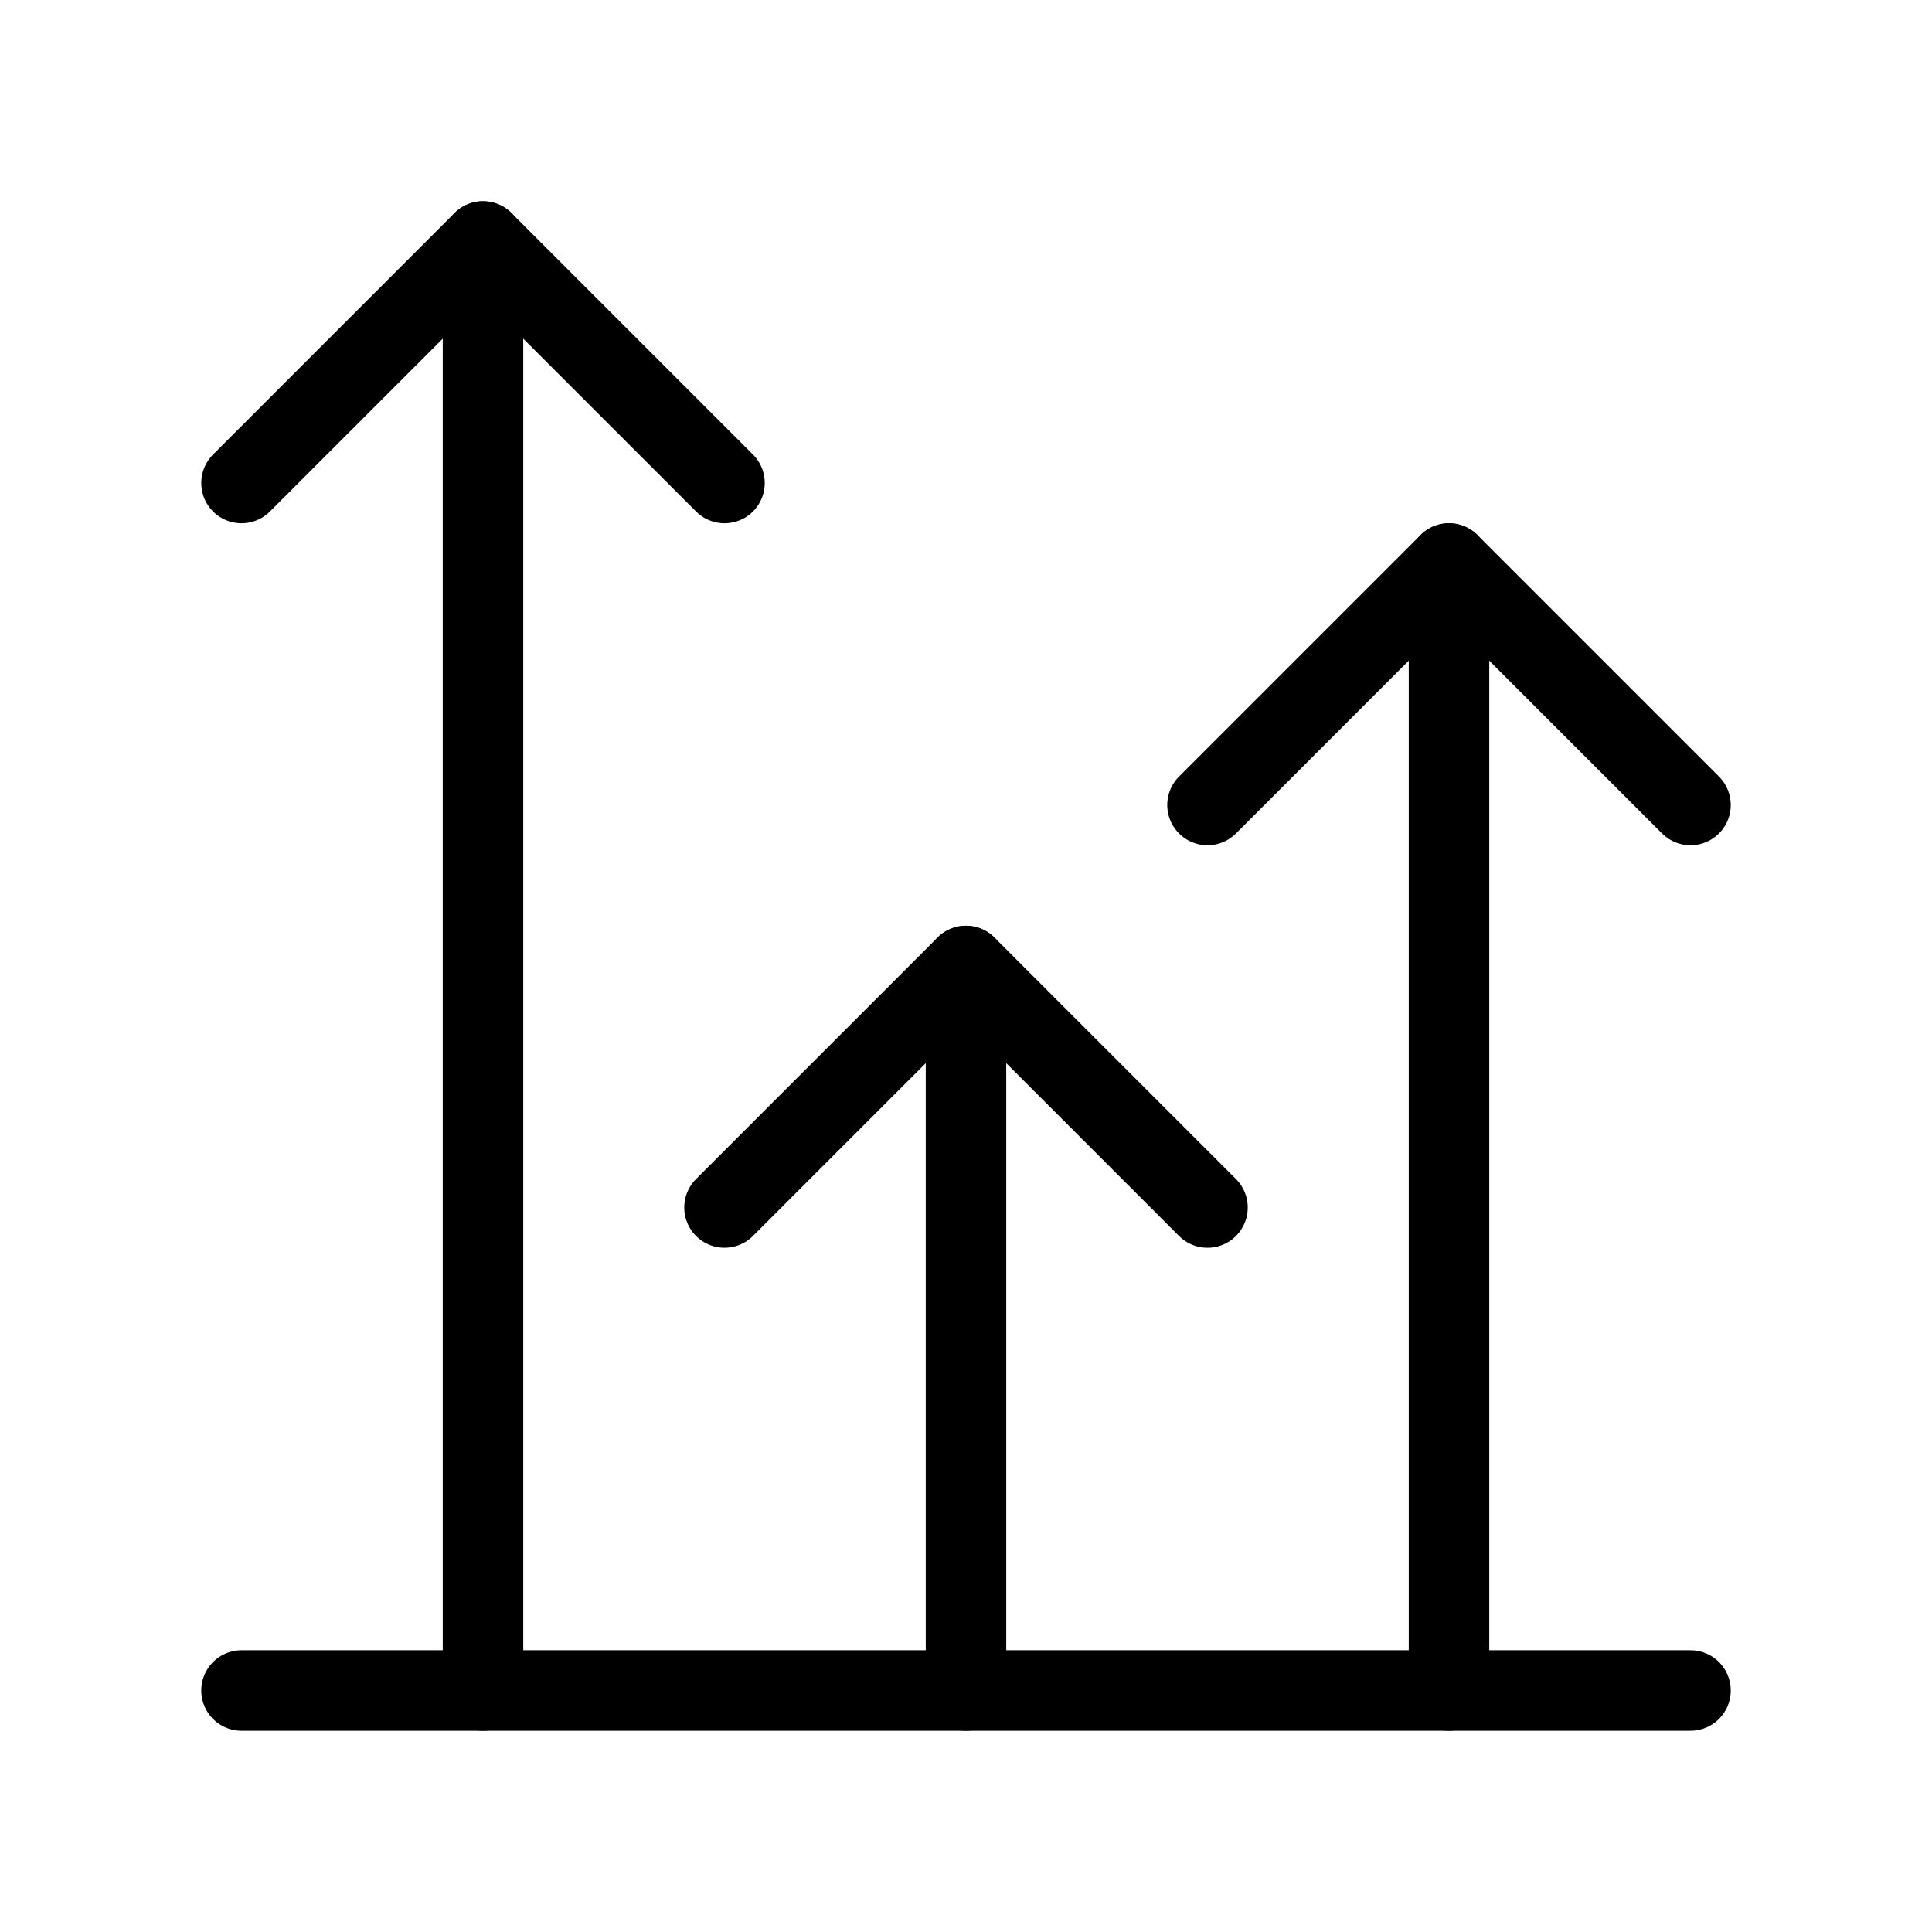
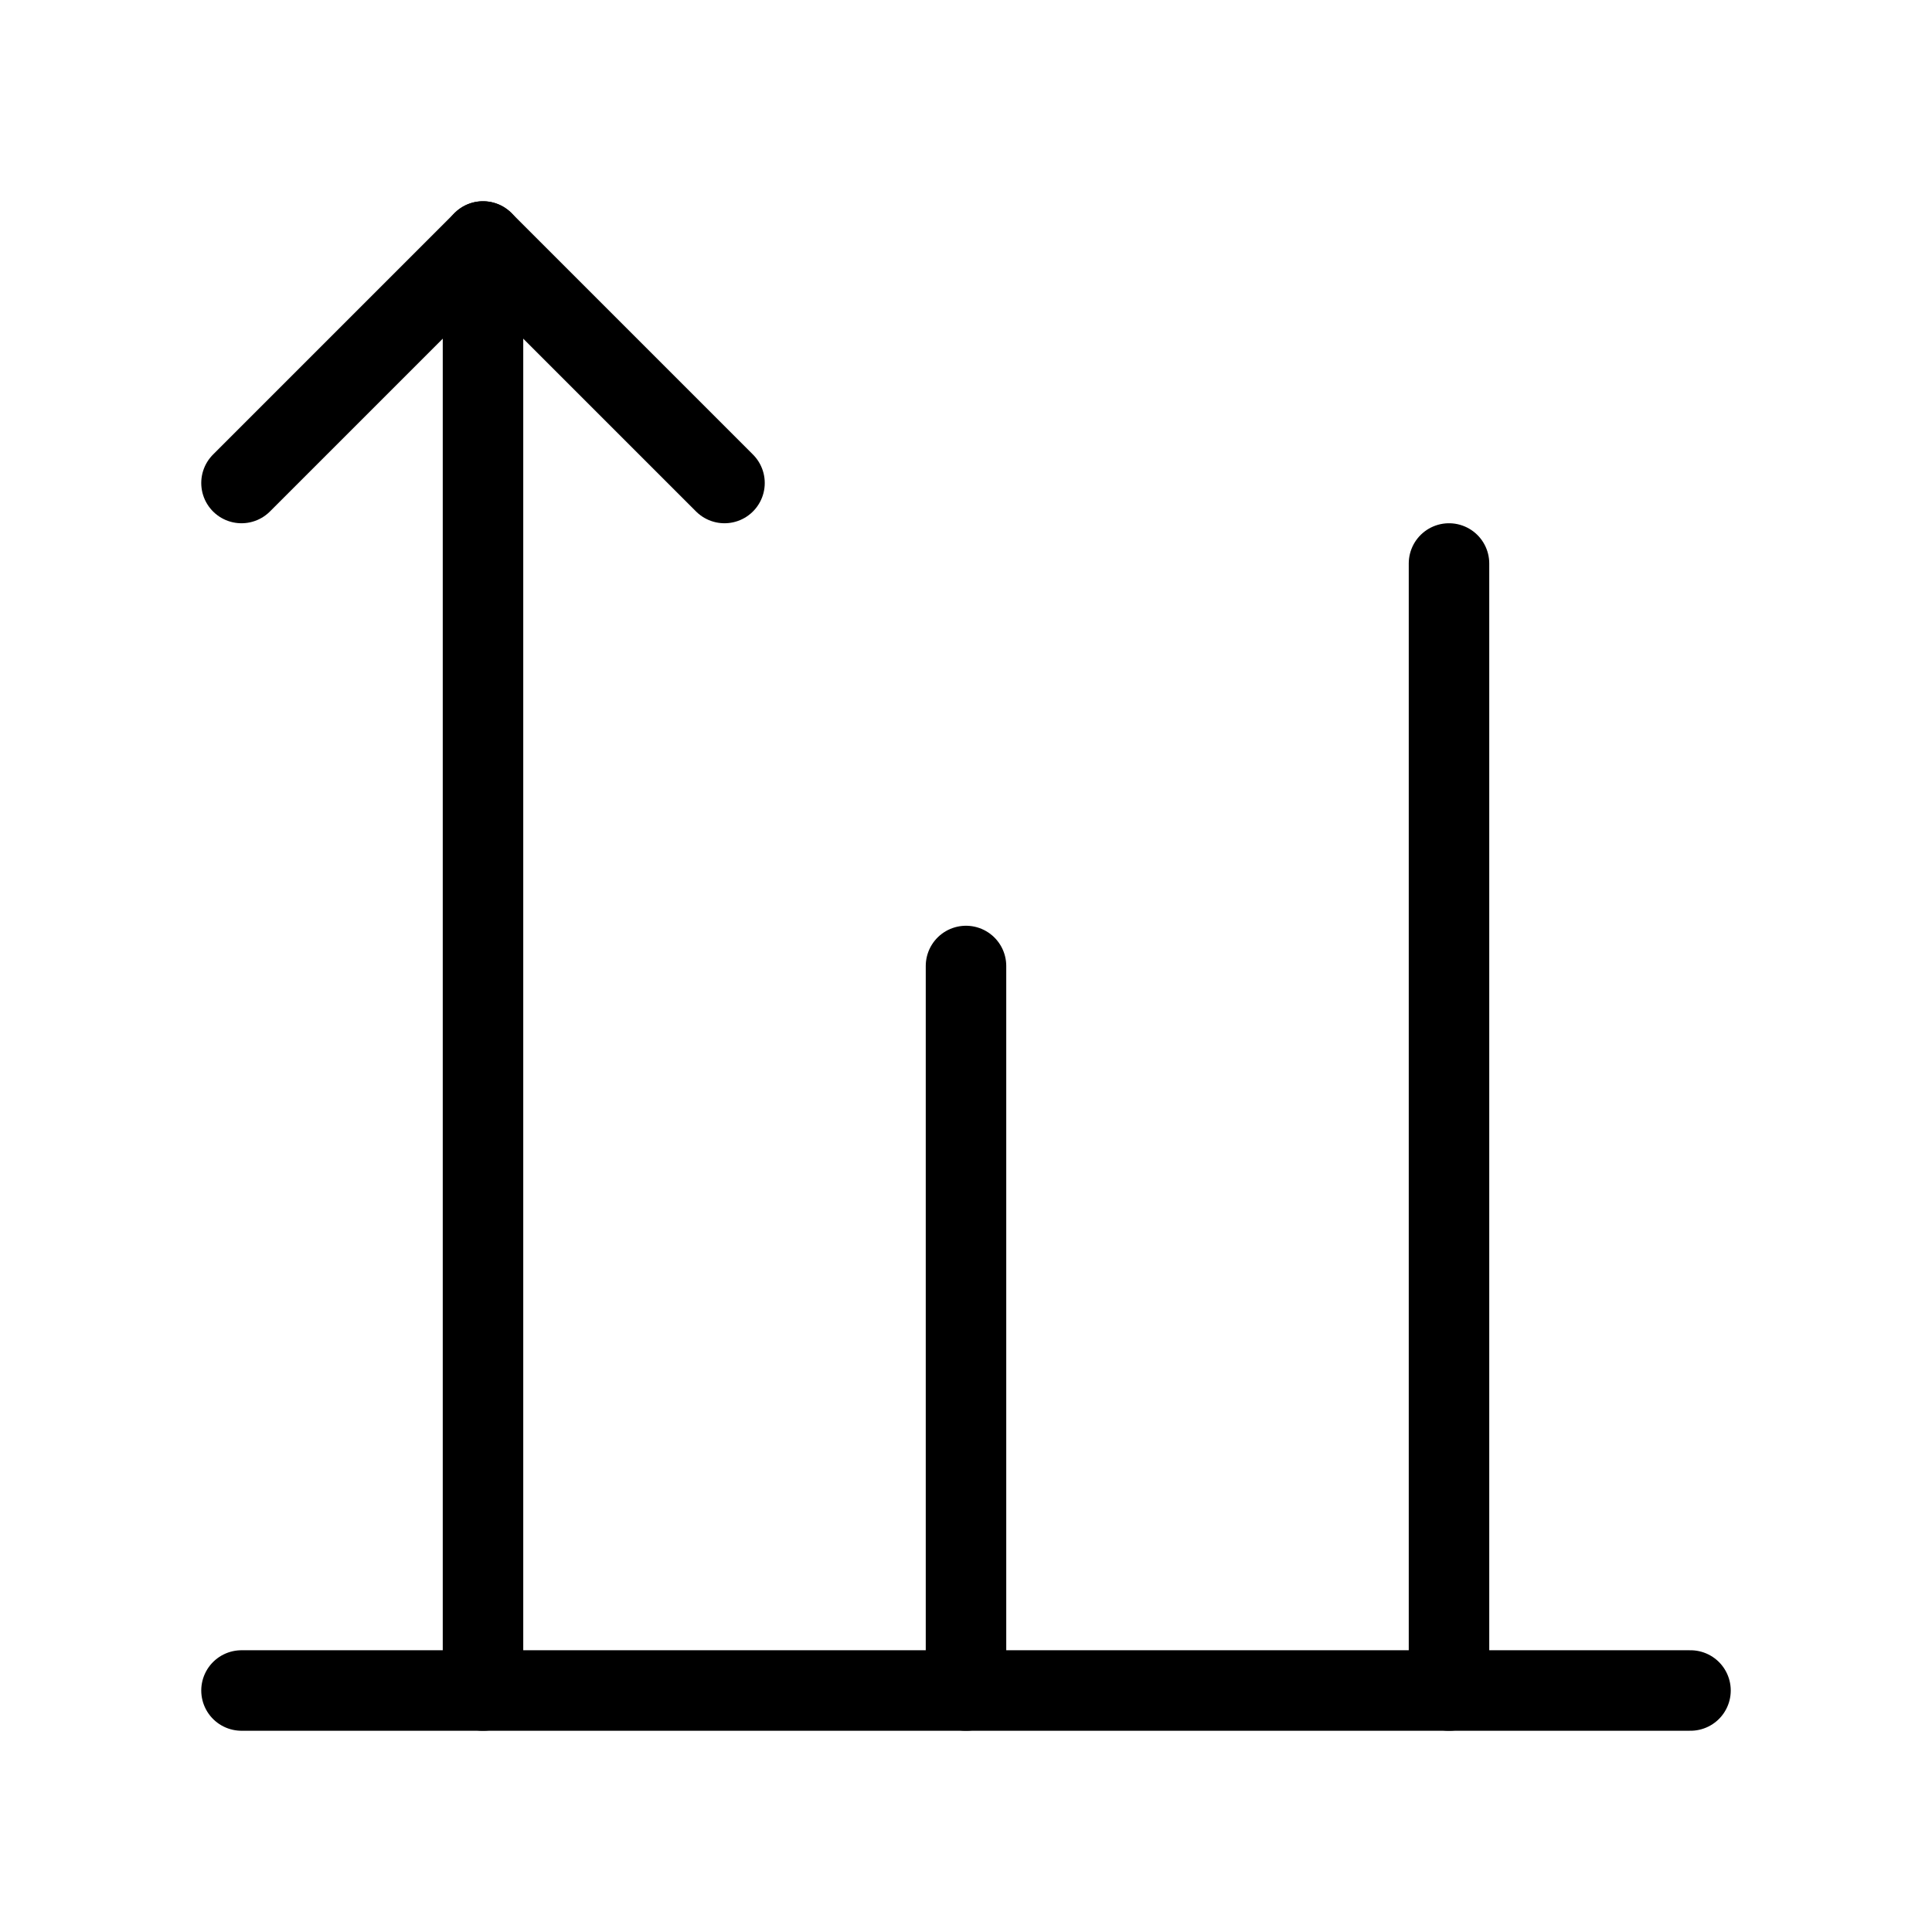
<svg xmlns="http://www.w3.org/2000/svg" width="24" height="24" viewBox="0 0 24 24" fill="none">
  <g clip-path="url(#clip0_418_740)">
    <path d="M18 21V7" stroke="black" stroke-linecap="round" stroke-linejoin="round" />
-     <path d="M9 15L12 12L15 15" stroke="black" stroke-linecap="round" stroke-linejoin="round" />
-     <path d="M15 10L18 7L21 10" stroke="black" stroke-linecap="round" stroke-linejoin="round" />
    <path d="M3 21H21" stroke="black" stroke-linecap="round" stroke-linejoin="round" />
    <path d="M12 21V12" stroke="black" stroke-linecap="round" stroke-linejoin="round" />
    <path d="M3 6L6 3L9 6" stroke="black" stroke-linecap="round" stroke-linejoin="round" />
    <path d="M6 21V3" stroke="black" stroke-linecap="round" stroke-linejoin="round" />
  </g>
  <defs>
    <clipPath id="clip0_418_740">
      <rect width="24" height="24" fill="white" />
    </clipPath>
  </defs>
</svg>